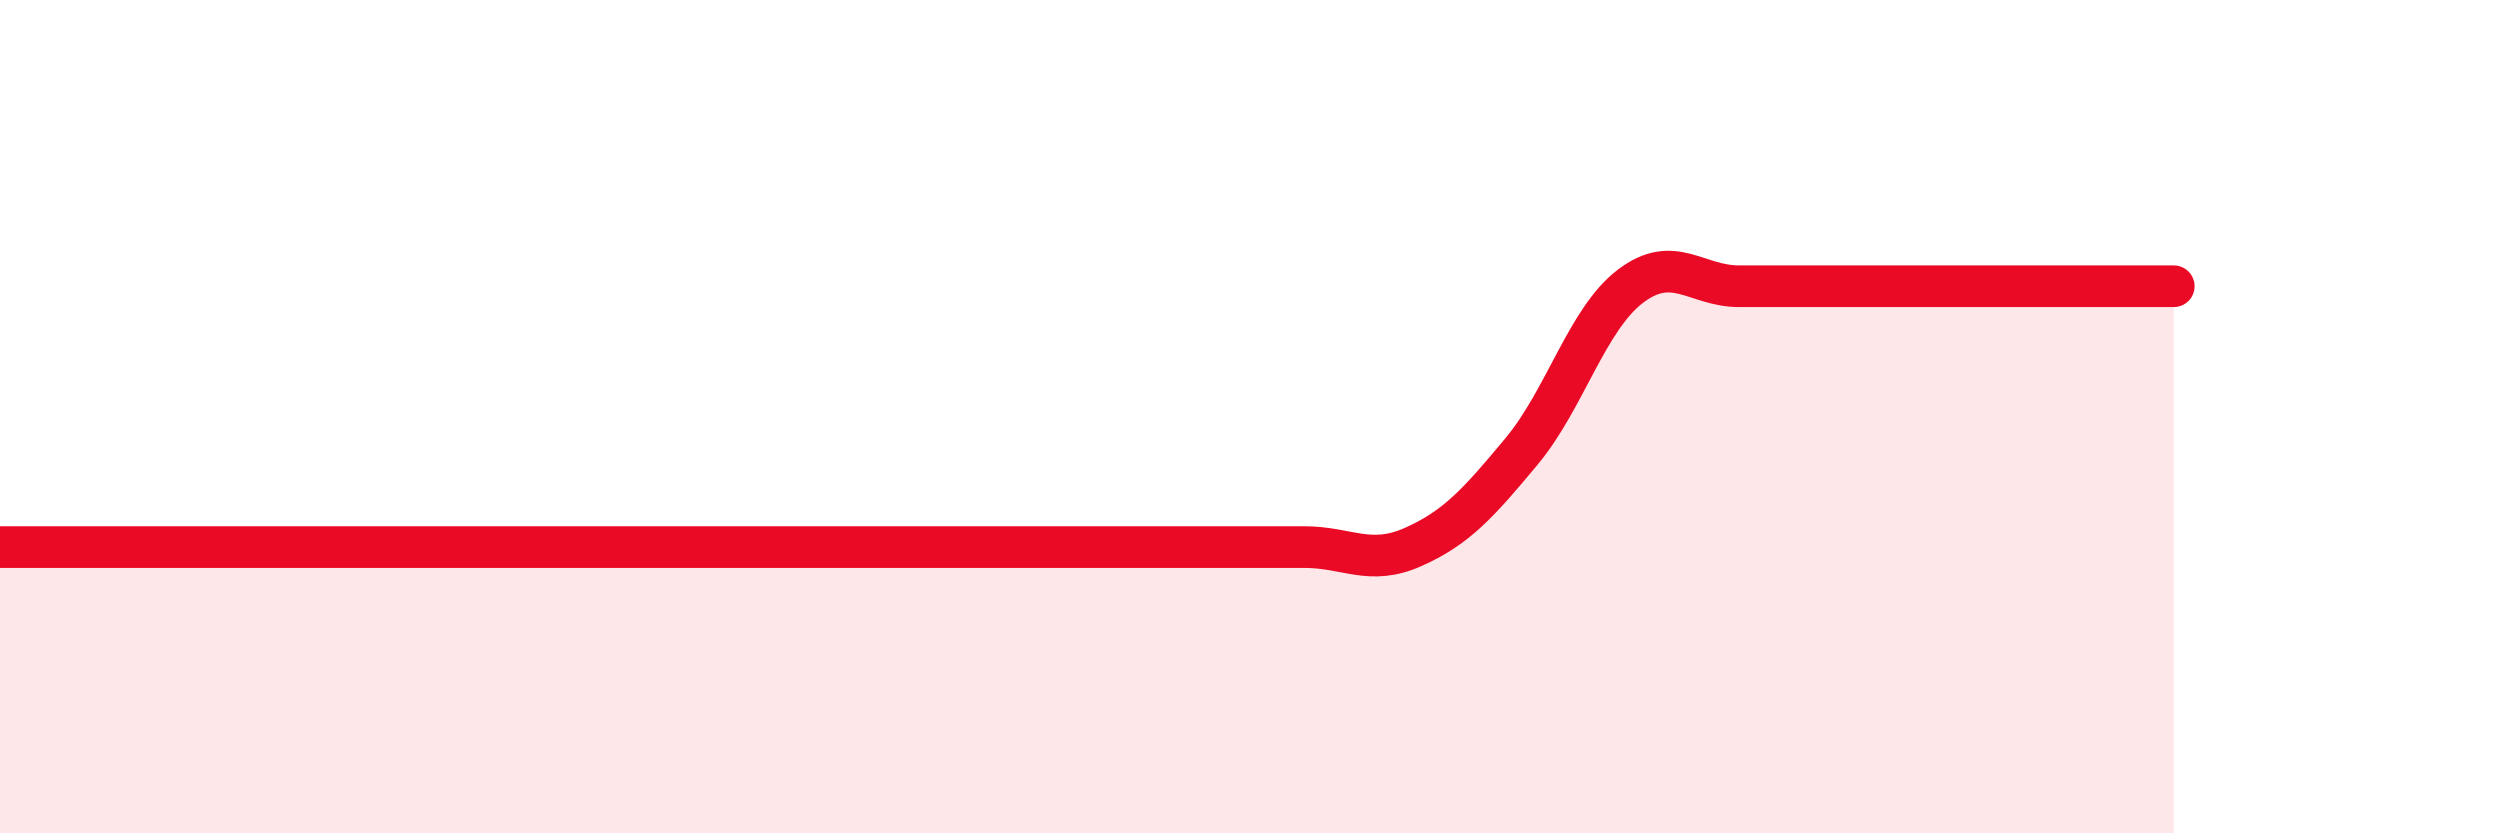
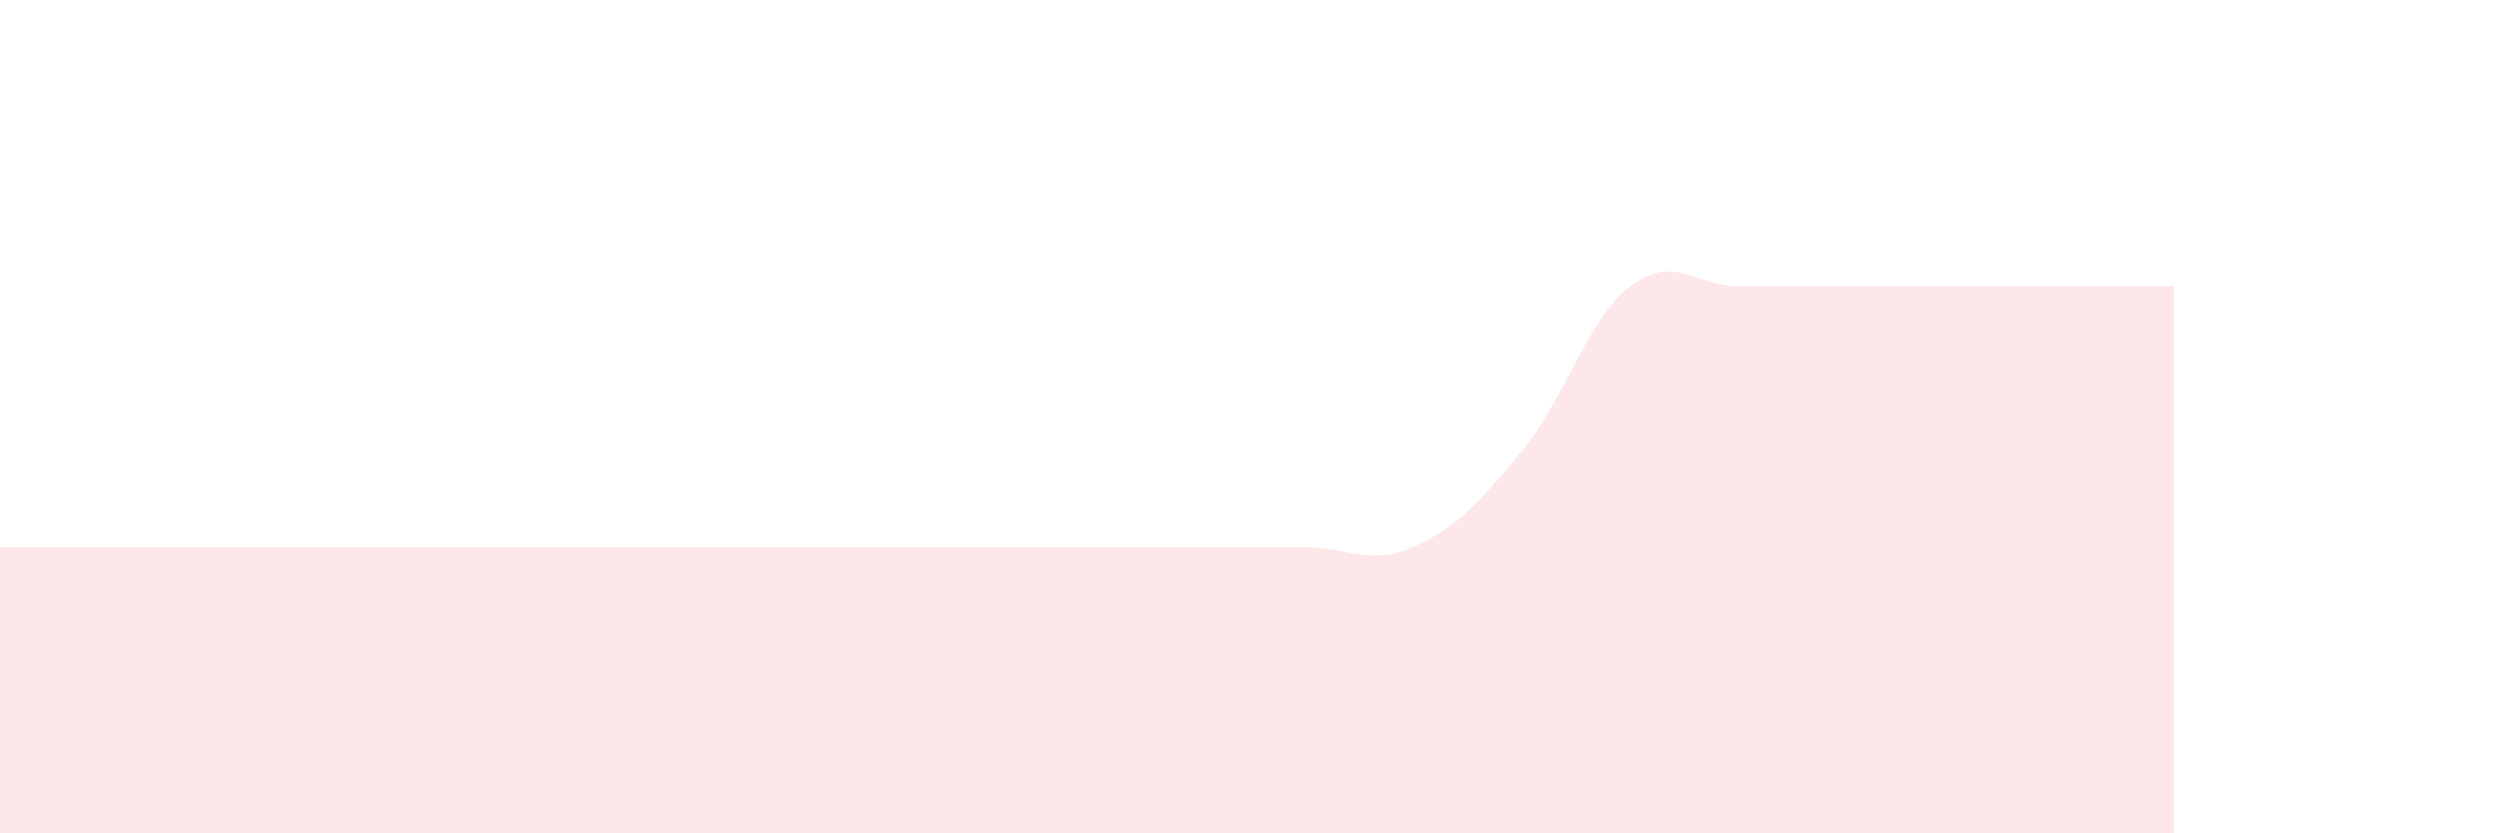
<svg xmlns="http://www.w3.org/2000/svg" width="60" height="20" viewBox="0 0 60 20">
-   <path d="M 0,13.13 C 0.52,13.13 1.57,13.13 2.61,13.13 C 3.65,13.13 4.18,13.13 5.22,13.13 C 6.26,13.13 6.79,13.13 7.83,13.13 C 8.87,13.13 9.39,13.13 10.43,13.13 C 11.47,13.13 12,13.13 13.04,13.13 C 14.08,13.13 14.61,13.13 15.65,13.13 C 16.69,13.13 17.22,13.13 18.26,13.13 C 19.3,13.13 19.83,13.13 20.87,13.13 C 21.91,13.13 22.44,13.13 23.48,13.13 C 24.52,13.13 25.05,13.13 26.09,13.13 C 27.13,13.13 27.66,13.13 28.7,13.13 C 29.74,13.13 30.26,13.13 31.3,13.13 C 32.34,13.13 32.87,13.59 33.91,13.13 C 34.95,12.67 35.48,12.08 36.52,10.83 C 37.56,9.58 38.09,7.66 39.13,6.87 C 40.17,6.08 40.7,6.87 41.74,6.87 C 42.78,6.87 43.31,6.87 44.35,6.87 C 45.39,6.87 45.92,6.87 46.96,6.87 C 48,6.87 48.53,6.87 49.57,6.87 C 50.61,6.87 51.65,6.87 52.17,6.87L52.17 20L0 20Z" fill="#EB0A25" opacity="0.1" stroke-linecap="round" stroke-linejoin="round" />
-   <path d="M 0,13.13 C 0.52,13.13 1.57,13.13 2.61,13.13 C 3.65,13.13 4.18,13.13 5.22,13.13 C 6.26,13.13 6.79,13.13 7.83,13.13 C 8.87,13.13 9.39,13.13 10.43,13.13 C 11.47,13.13 12,13.13 13.04,13.13 C 14.08,13.13 14.61,13.13 15.65,13.13 C 16.69,13.13 17.22,13.13 18.26,13.13 C 19.3,13.13 19.83,13.13 20.87,13.13 C 21.91,13.13 22.44,13.13 23.48,13.13 C 24.52,13.13 25.05,13.13 26.09,13.13 C 27.13,13.13 27.66,13.13 28.7,13.13 C 29.74,13.13 30.26,13.13 31.3,13.13 C 32.34,13.13 32.87,13.59 33.91,13.13 C 34.95,12.67 35.48,12.08 36.52,10.83 C 37.56,9.58 38.09,7.66 39.13,6.87 C 40.17,6.08 40.7,6.87 41.74,6.87 C 42.78,6.87 43.31,6.87 44.35,6.87 C 45.39,6.87 45.92,6.87 46.96,6.87 C 48,6.87 48.53,6.87 49.57,6.87 C 50.61,6.87 51.65,6.87 52.17,6.87" stroke="#EB0A25" stroke-width="1" fill="none" stroke-linecap="round" stroke-linejoin="round" />
+   <path d="M 0,13.13 C 0.52,13.13 1.57,13.13 2.61,13.13 C 3.65,13.13 4.18,13.13 5.22,13.13 C 6.26,13.13 6.79,13.13 7.83,13.13 C 8.87,13.13 9.39,13.13 10.43,13.13 C 11.47,13.13 12,13.13 13.04,13.13 C 14.08,13.13 14.61,13.13 15.65,13.13 C 16.69,13.13 17.22,13.13 18.26,13.13 C 19.3,13.13 19.83,13.13 20.87,13.13 C 21.91,13.13 22.44,13.13 23.48,13.13 C 24.52,13.13 25.05,13.13 26.09,13.13 C 27.13,13.13 27.66,13.13 28.7,13.13 C 29.74,13.13 30.26,13.13 31.3,13.13 C 32.34,13.13 32.87,13.59 33.91,13.13 C 34.95,12.67 35.48,12.08 36.52,10.83 C 37.56,9.58 38.09,7.66 39.13,6.87 C 40.17,6.08 40.7,6.87 41.74,6.87 C 45.39,6.87 45.92,6.87 46.96,6.87 C 48,6.87 48.53,6.87 49.57,6.87 C 50.61,6.87 51.65,6.87 52.17,6.87L52.17 20L0 20Z" fill="#EB0A25" opacity="0.1" stroke-linecap="round" stroke-linejoin="round" />
</svg>